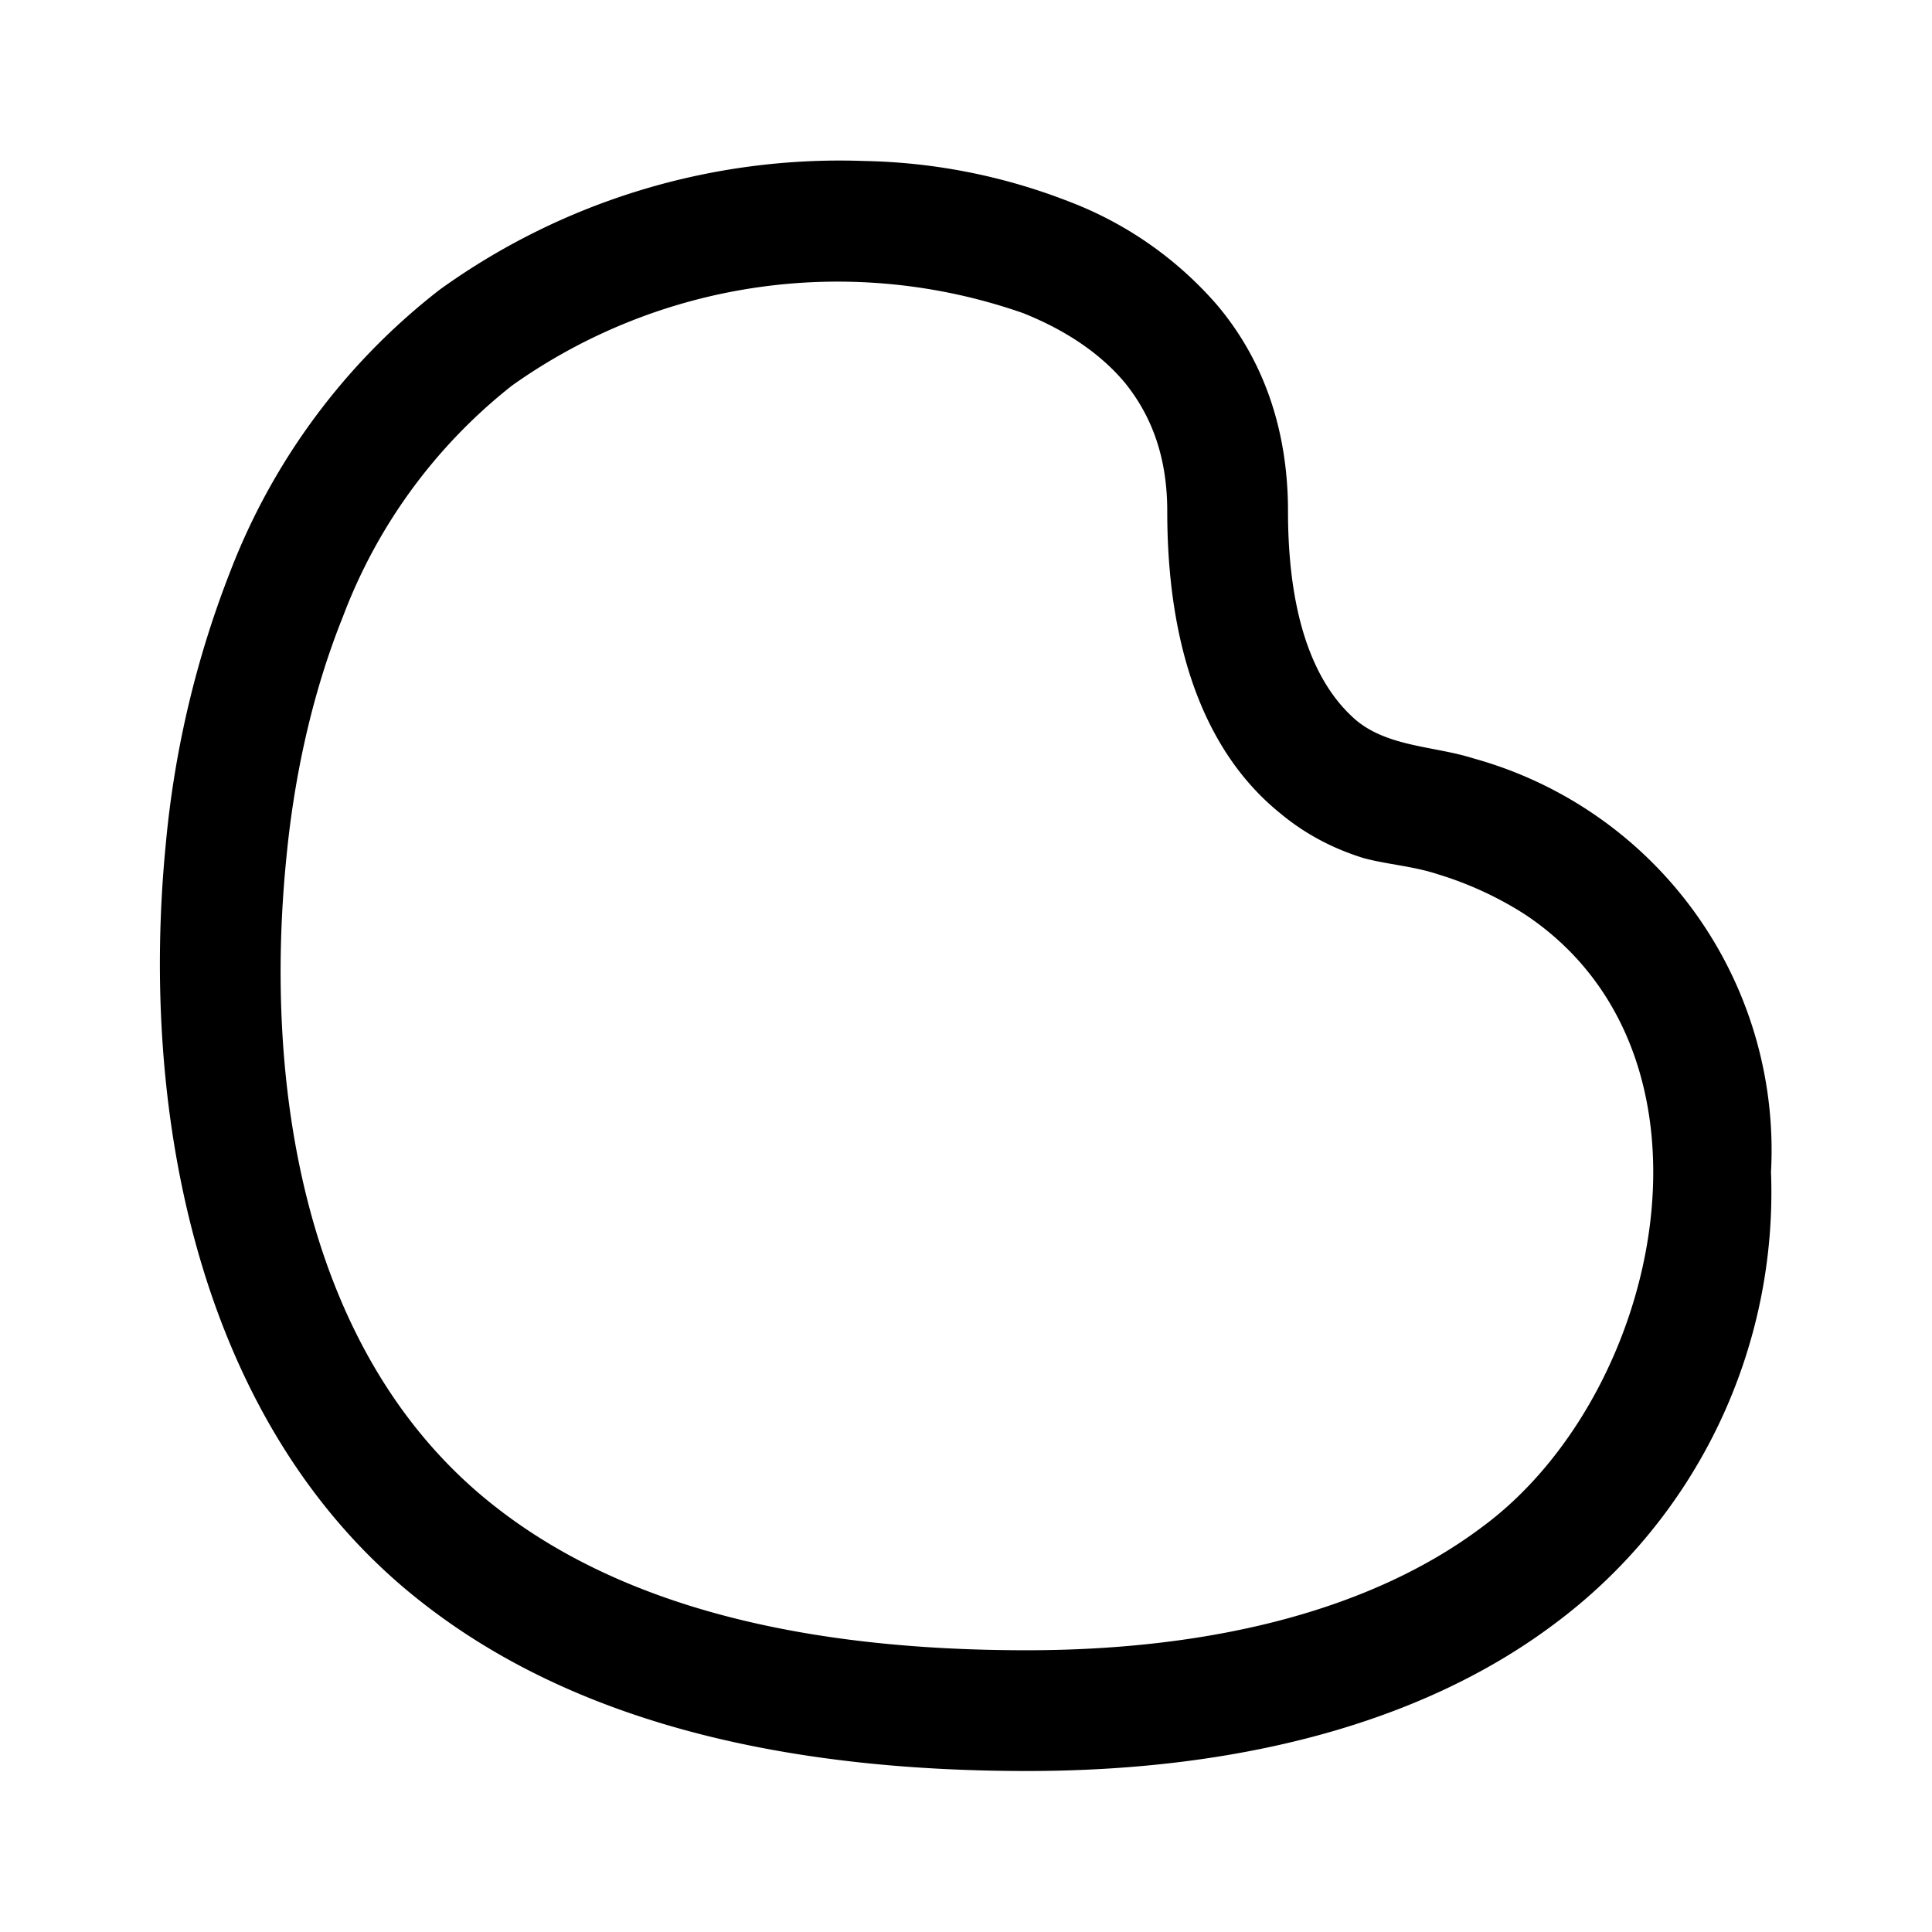
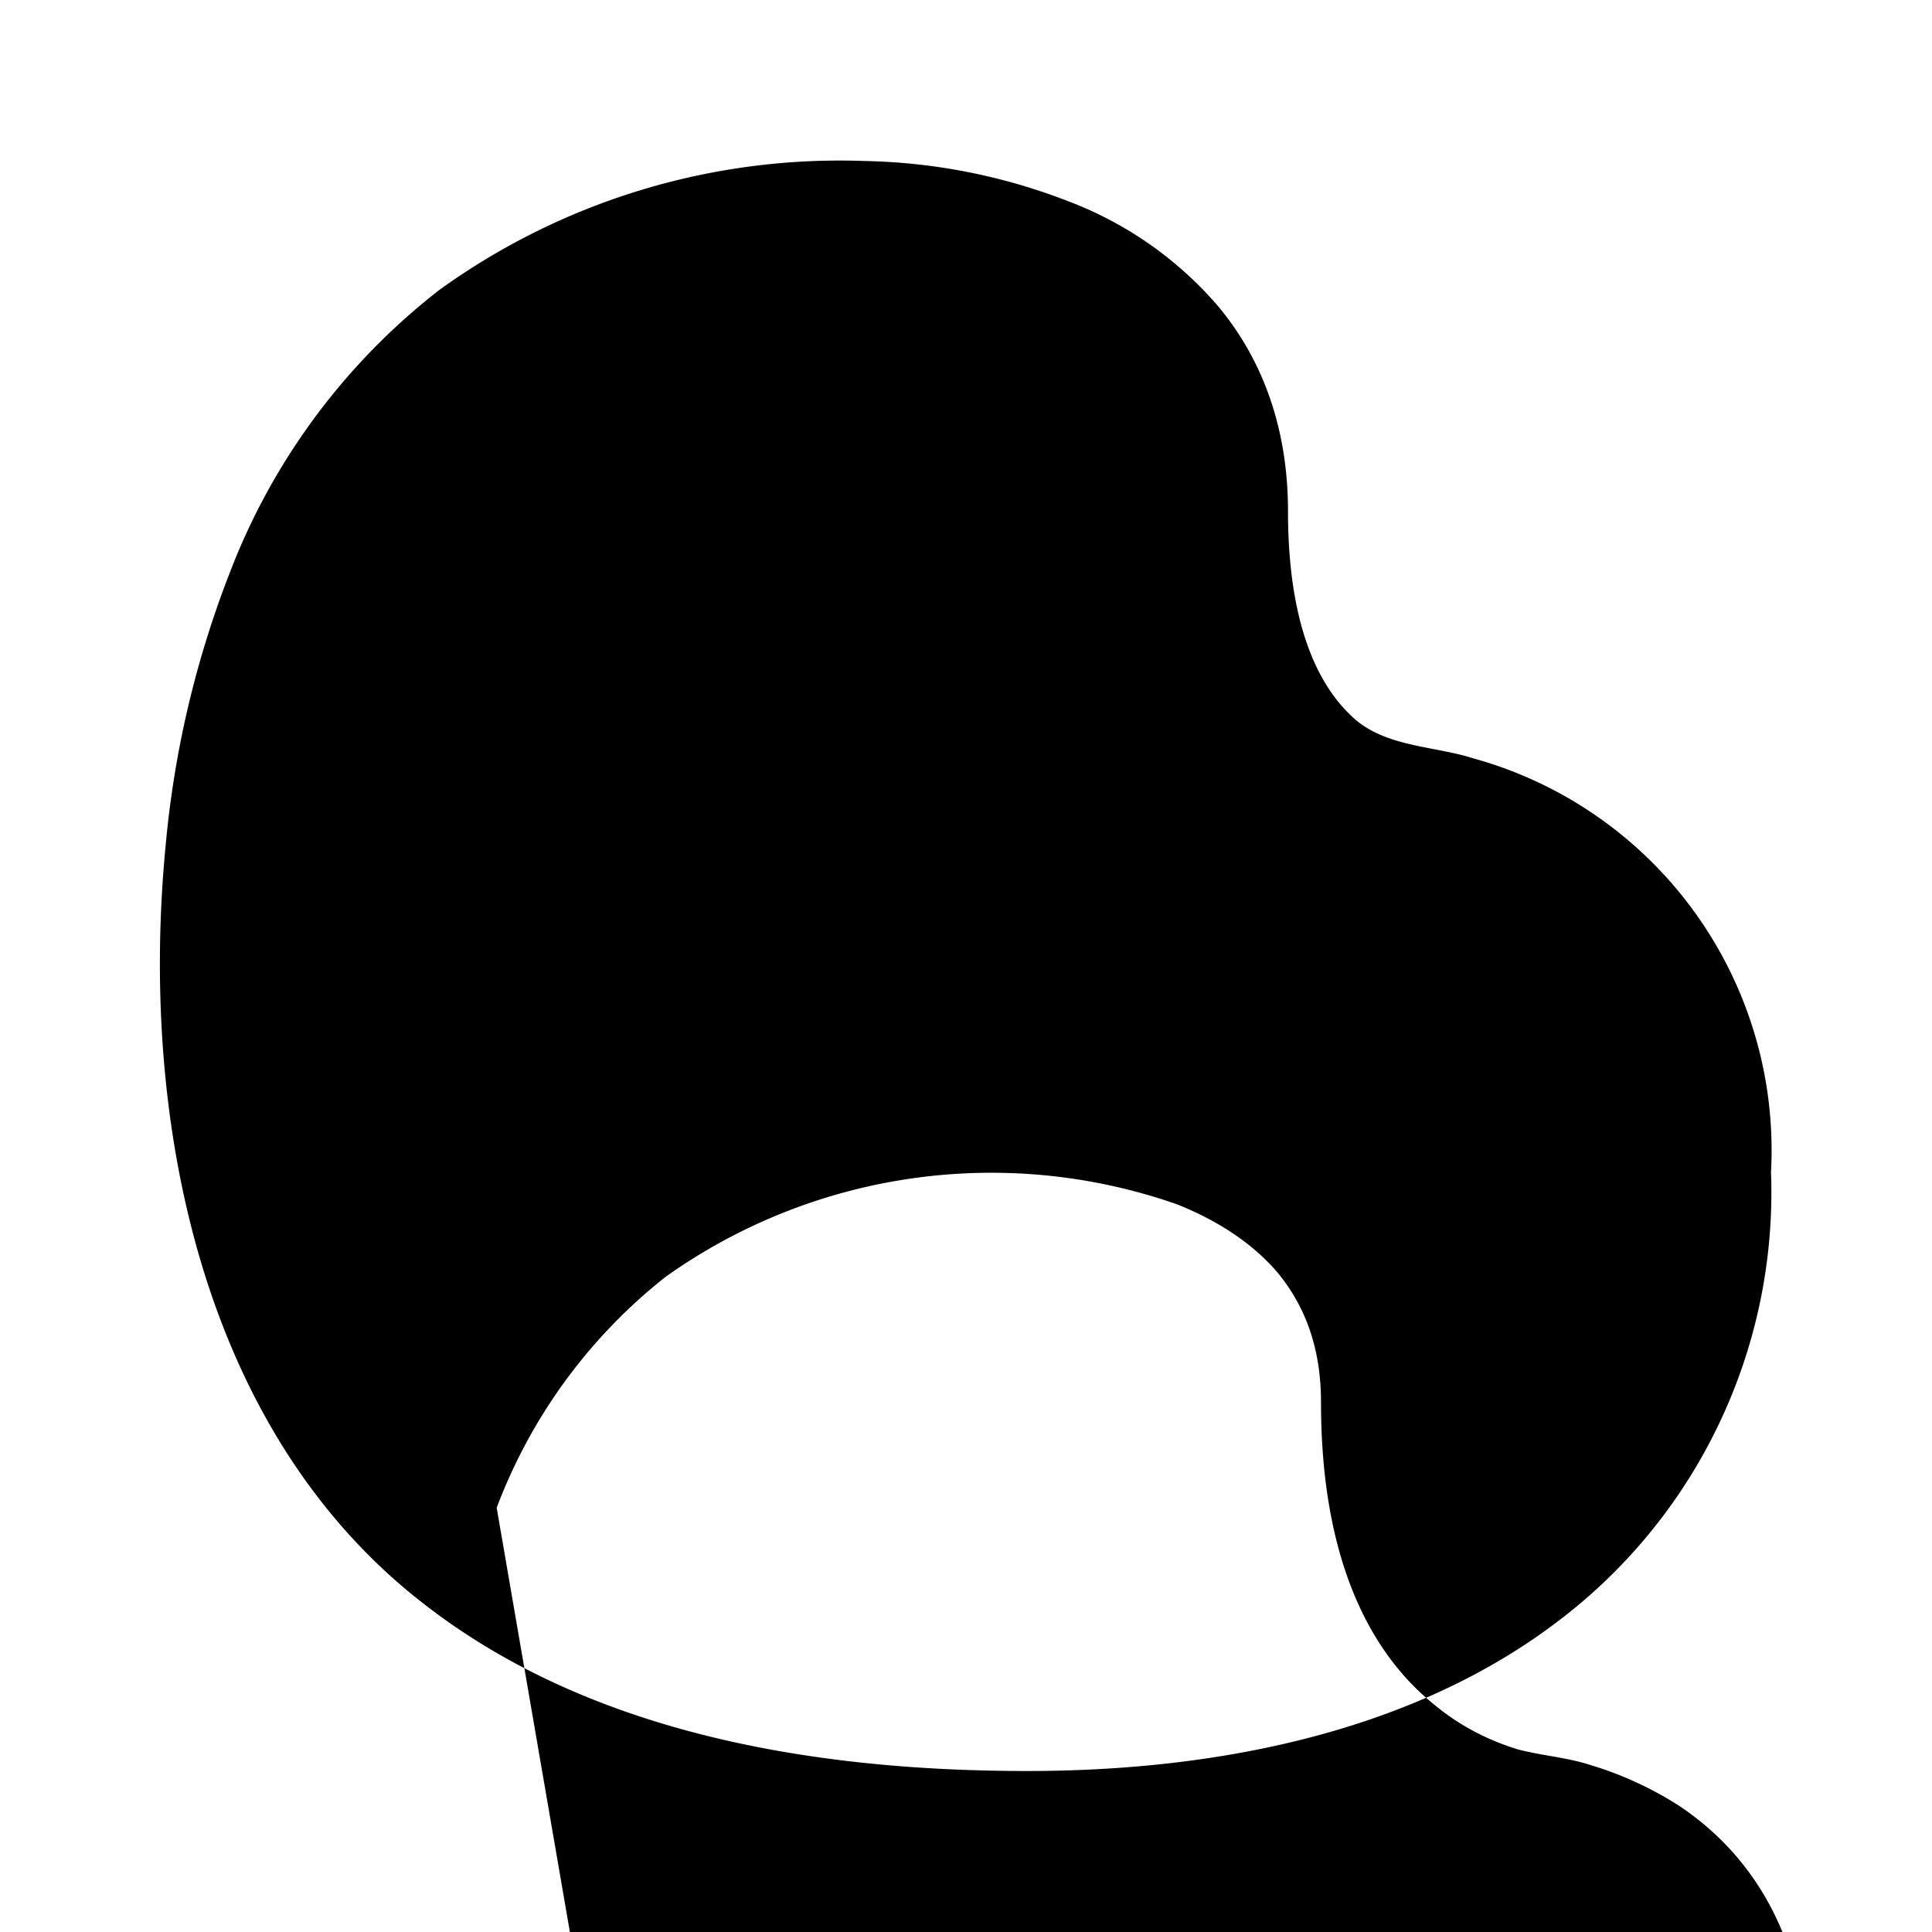
<svg xmlns="http://www.w3.org/2000/svg" width="24" height="24" viewBox="0 0 24 24">
-   <path d="M16.85 8.95c-.35-.3-.85-.97-.85-2.6 0-1.07-.34-1.92-.88-2.56a4.6 4.6 0 0 0-1.85-1.29 7.36 7.36 0 0 0-2.53-.5 8.5 8.5 0 0 0-5.28 1.6 8.12 8.12 0 0 0-2.6 3.5 12.4 12.4 0 0 0-.8 3.38c-.33 3.35.4 7.27 3.2 9.44 2 1.56 4.7 2.08 7.5 2.08 2.57 0 4.87-.57 6.54-1.82a6.68 6.68 0 0 0 2.7-5.62 5.05 5.05 0 0 0-3.7-5.14c-.47-.15-1.05-.14-1.45-.47ZM6.17 18.73c-2.4-1.86-2.9-5.25-2.61-8.1.08-.82.27-1.9.7-2.97a6.63 6.63 0 0 1 2.1-2.87 6.98 6.98 0 0 1 6.35-.9c.5.2.94.48 1.26.86.3.37.53.87.53 1.6 0 1.97.62 3.12 1.4 3.75.37.31.75.47 1.04.56.3.08.62.1.92.2.3.09.7.25 1.1.51 2.6 1.75 1.68 5.96-.55 7.6-1.33 1-3.28 1.53-5.66 1.53-2.65 0-4.95-.5-6.58-1.77Z" />
+   <path d="M16.85 8.95c-.35-.3-.85-.97-.85-2.6 0-1.07-.34-1.92-.88-2.56a4.6 4.6 0 0 0-1.85-1.29 7.36 7.36 0 0 0-2.53-.5 8.5 8.5 0 0 0-5.28 1.6 8.12 8.12 0 0 0-2.6 3.5 12.4 12.4 0 0 0-.8 3.38c-.33 3.35.4 7.27 3.2 9.44 2 1.56 4.7 2.08 7.5 2.08 2.57 0 4.87-.57 6.54-1.82a6.68 6.68 0 0 0 2.7-5.62 5.05 5.05 0 0 0-3.7-5.14c-.47-.15-1.05-.14-1.45-.47ZM6.17 18.73a6.63 6.63 0 0 1 2.1-2.87 6.98 6.98 0 0 1 6.35-.9c.5.2.94.48 1.26.86.3.37.53.87.53 1.6 0 1.97.62 3.12 1.4 3.75.37.31.75.47 1.04.56.3.08.62.1.92.2.3.09.7.25 1.1.51 2.6 1.75 1.68 5.96-.55 7.6-1.33 1-3.28 1.53-5.66 1.53-2.65 0-4.95-.5-6.58-1.77Z" />
</svg>